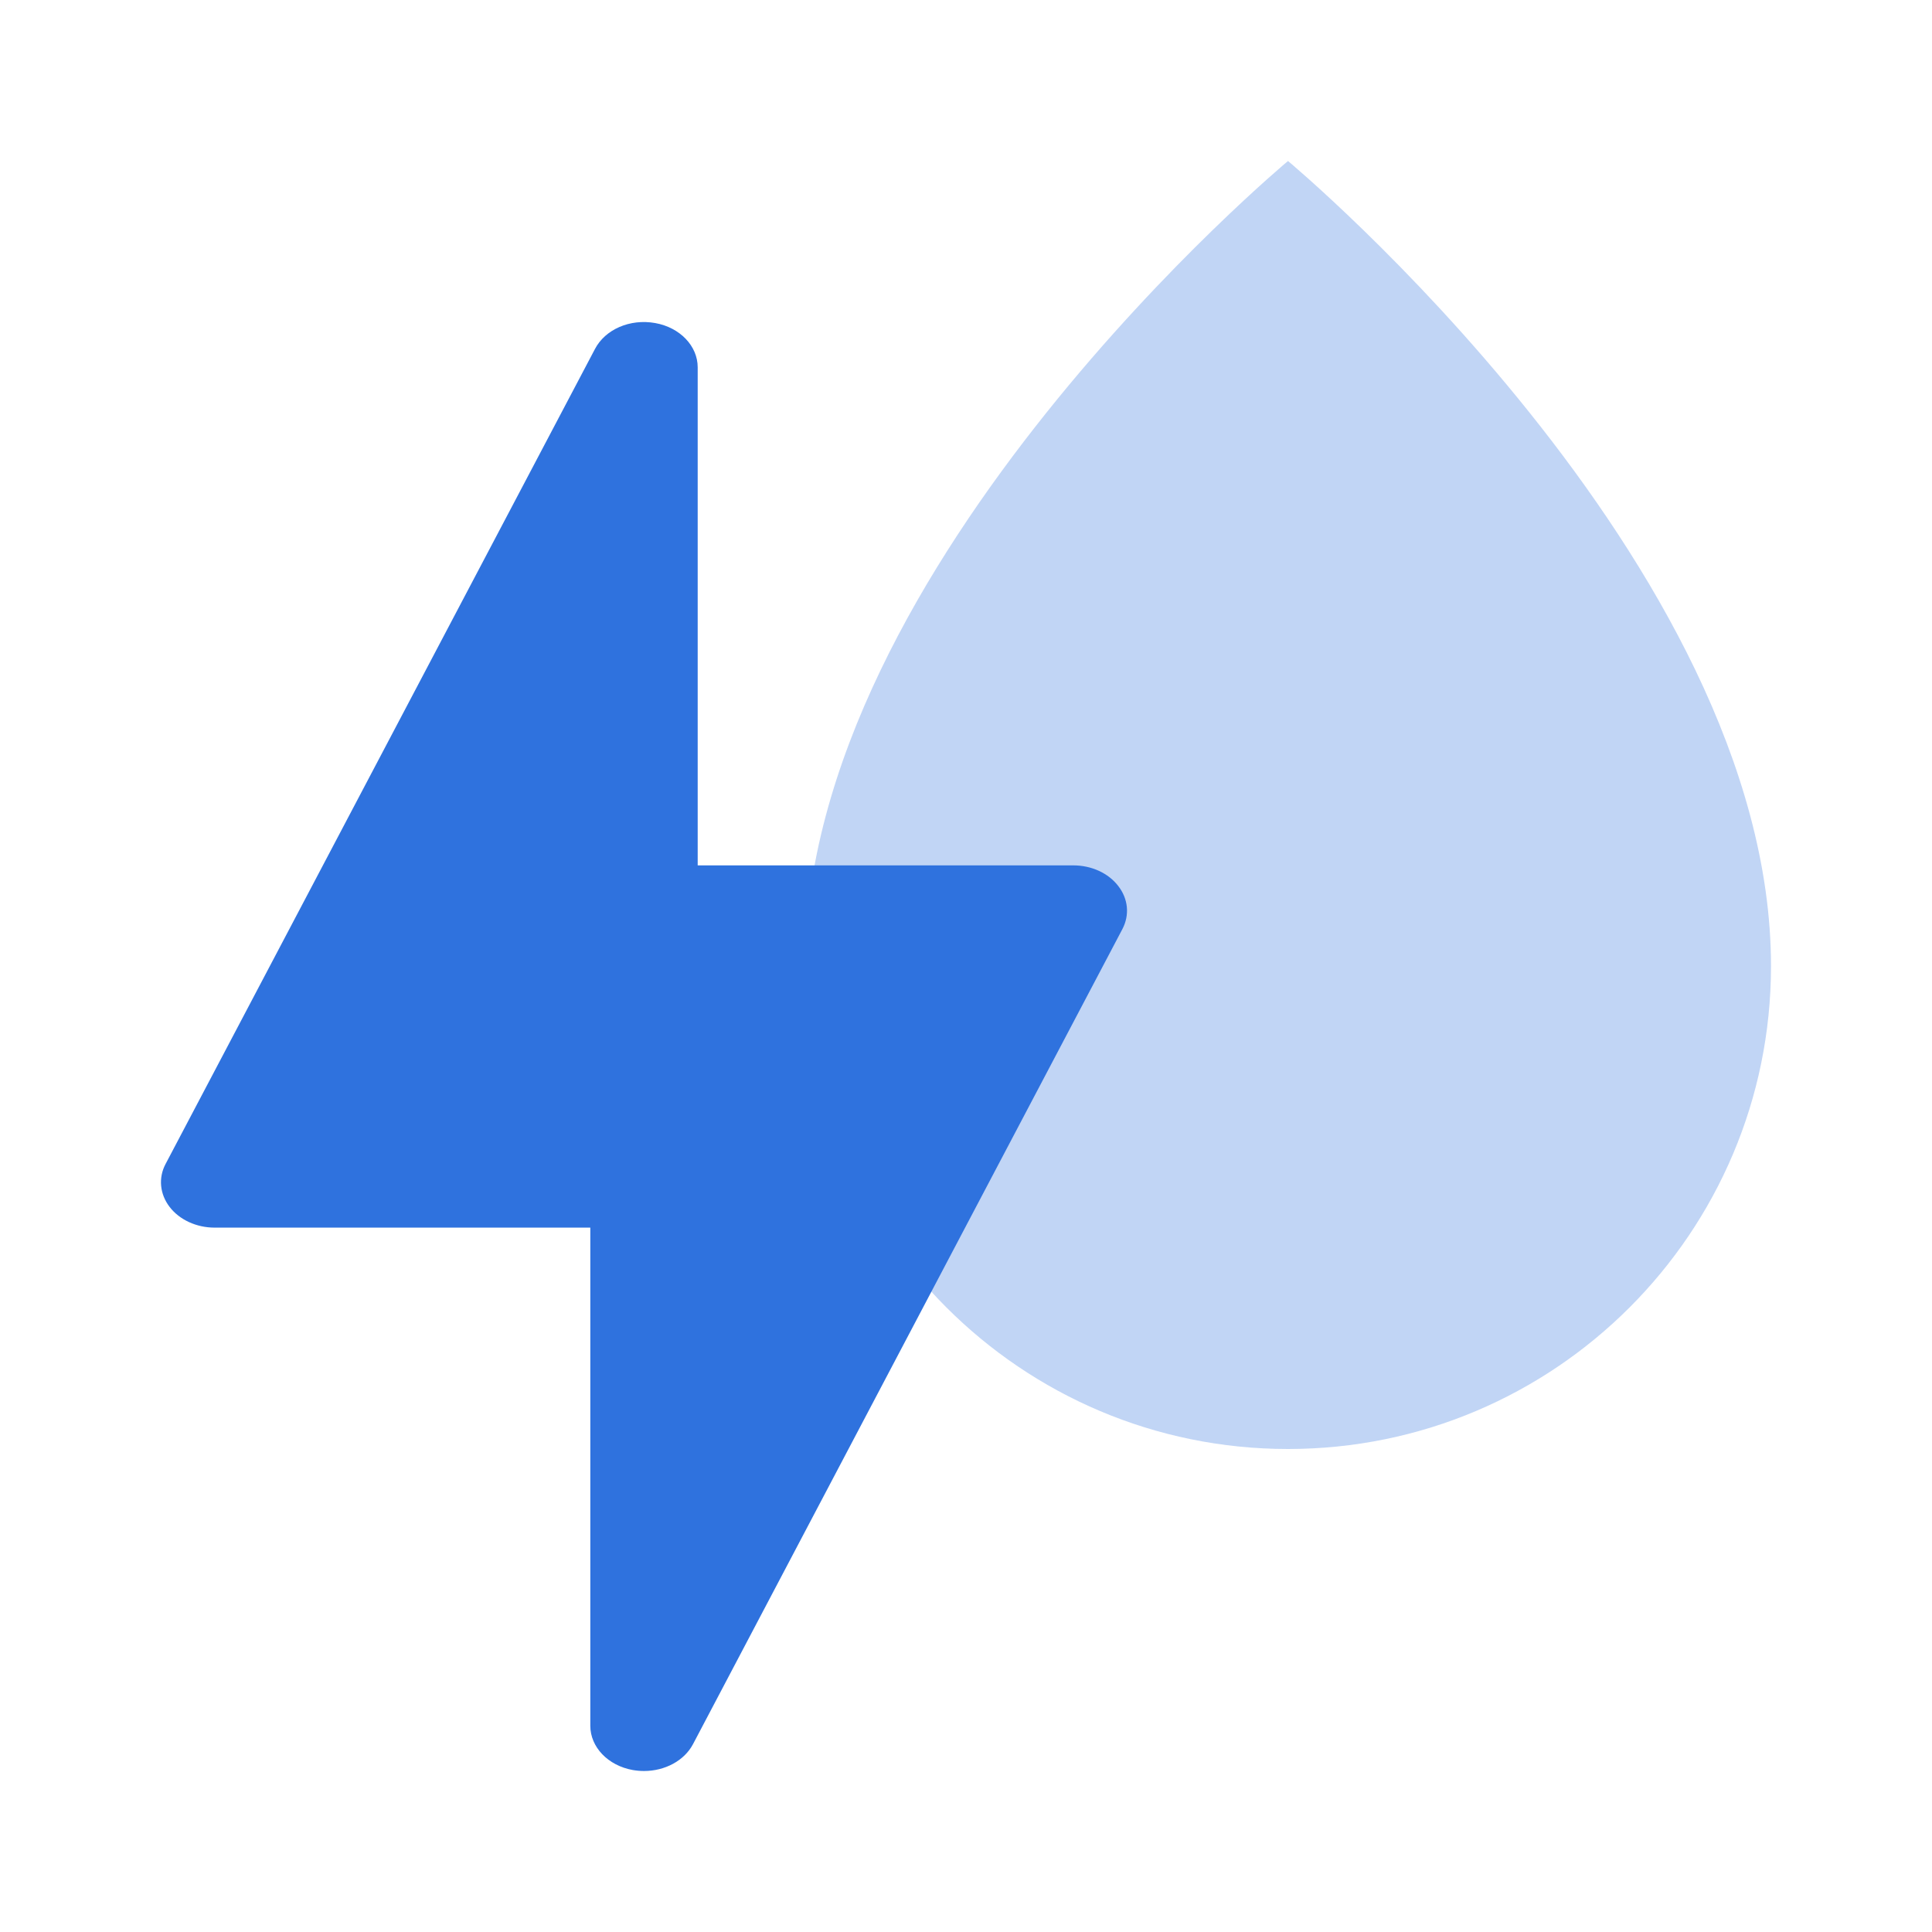
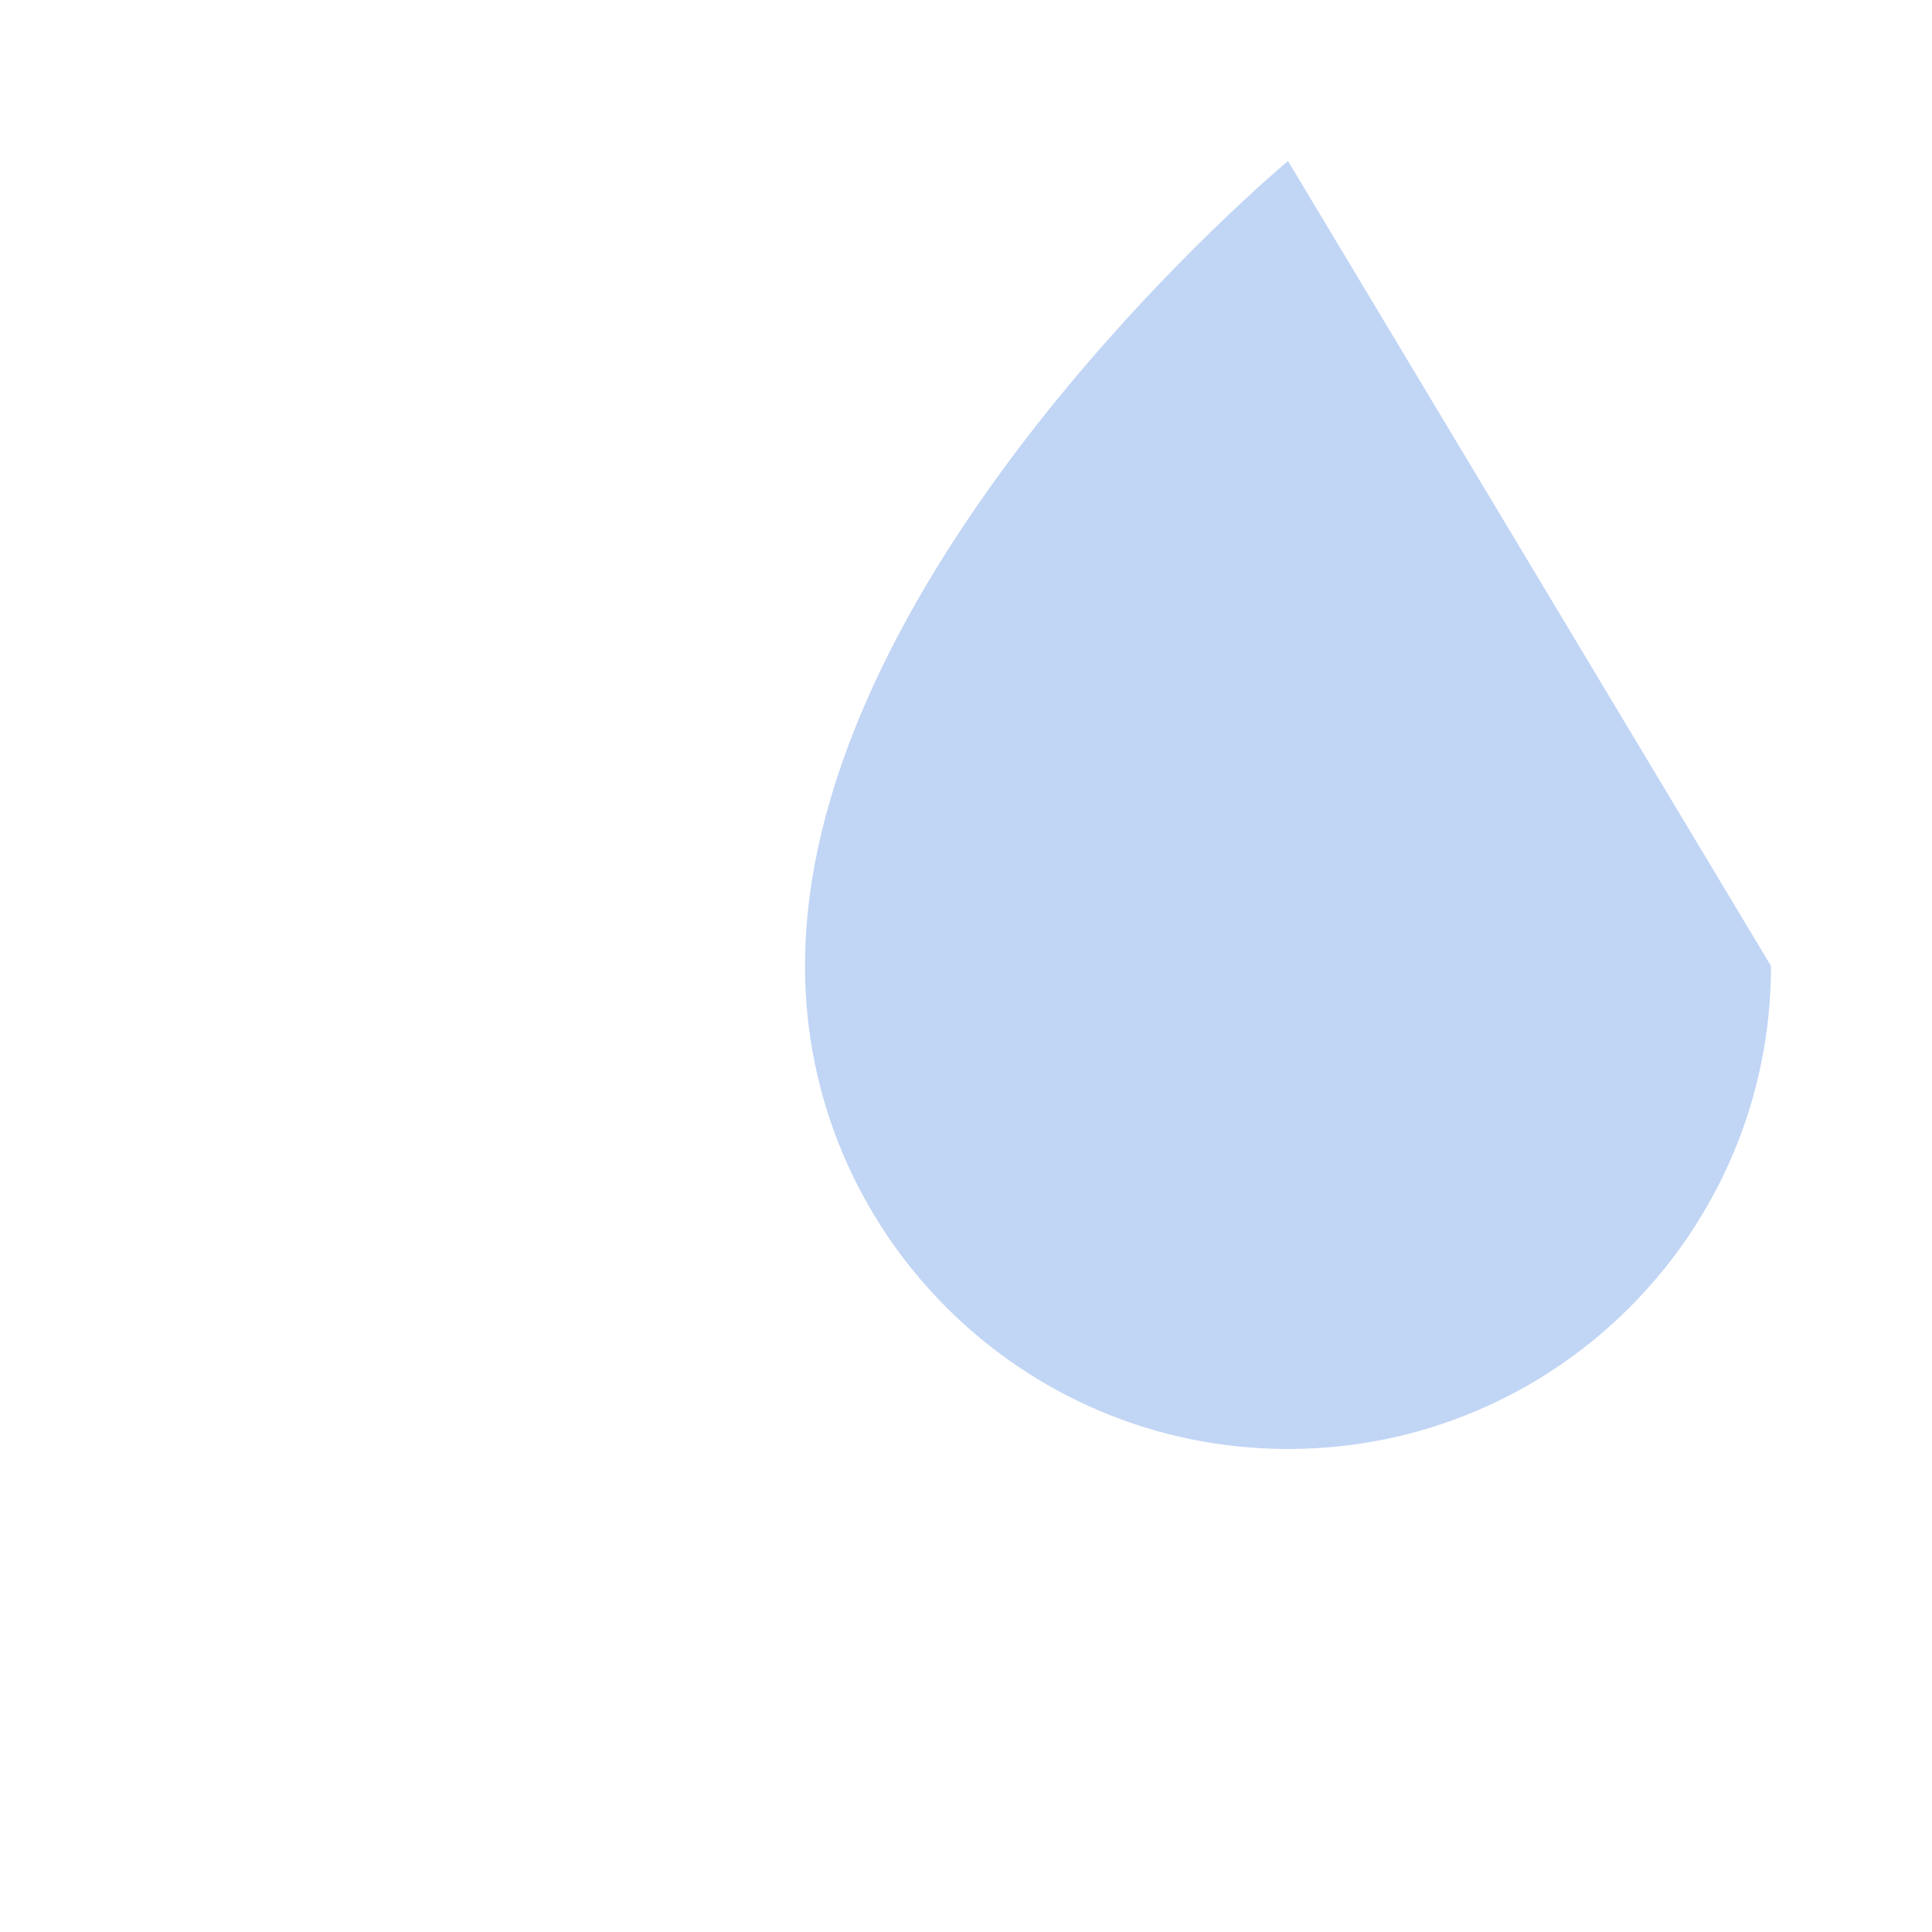
<svg xmlns="http://www.w3.org/2000/svg" width="24px" height="24px" viewBox="0 0 24 24" version="1.1">
  <title>Icons/Duotone/thunder_drop</title>
  <g id="Icons/Duotone/thunder_drop" stroke="none" stroke-width="1" fill="none" fill-rule="evenodd">
    <g id="Fill-5" opacity="0.3" transform="translate(10, 2)" fill="#2F72DE">
-       <path d="M6,0 C6,0 0,5 0,10 C0,13.313 2.687,16 6,16 C9.313,16 12,13.313 12,10 C12,5 6,0 6,0" id="Fill-4" />
+       <path d="M6,0 C6,0 0,5 0,10 C0,13.313 2.687,16 6,16 C9.313,16 12,13.313 12,10 " id="Fill-4" />
    </g>
-     <path d="M13.892,11.007 C13.769,10.846 13.559,10.75 13.333,10.75 L8.667,10.75 L8.667,4.563 C8.667,4.298 8.447,4.068 8.139,4.013 C7.825,3.957 7.518,4.092 7.391,4.335 L2.057,14.459 C1.965,14.632 1.985,14.835 2.108,14.994 C2.23,15.153 2.441,15.25 2.666,15.25 L7.333,15.25 L7.333,21.438 C7.333,21.703 7.553,21.933 7.861,21.988 C7.908,21.996 7.955,22 8,22 C8.259,22 8.5,21.873 8.609,21.666 L13.943,11.541 C14.034,11.367 14.016,11.167 13.892,11.007" id="Fill-1" fill="#2F72DE" />
  </g>
</svg>